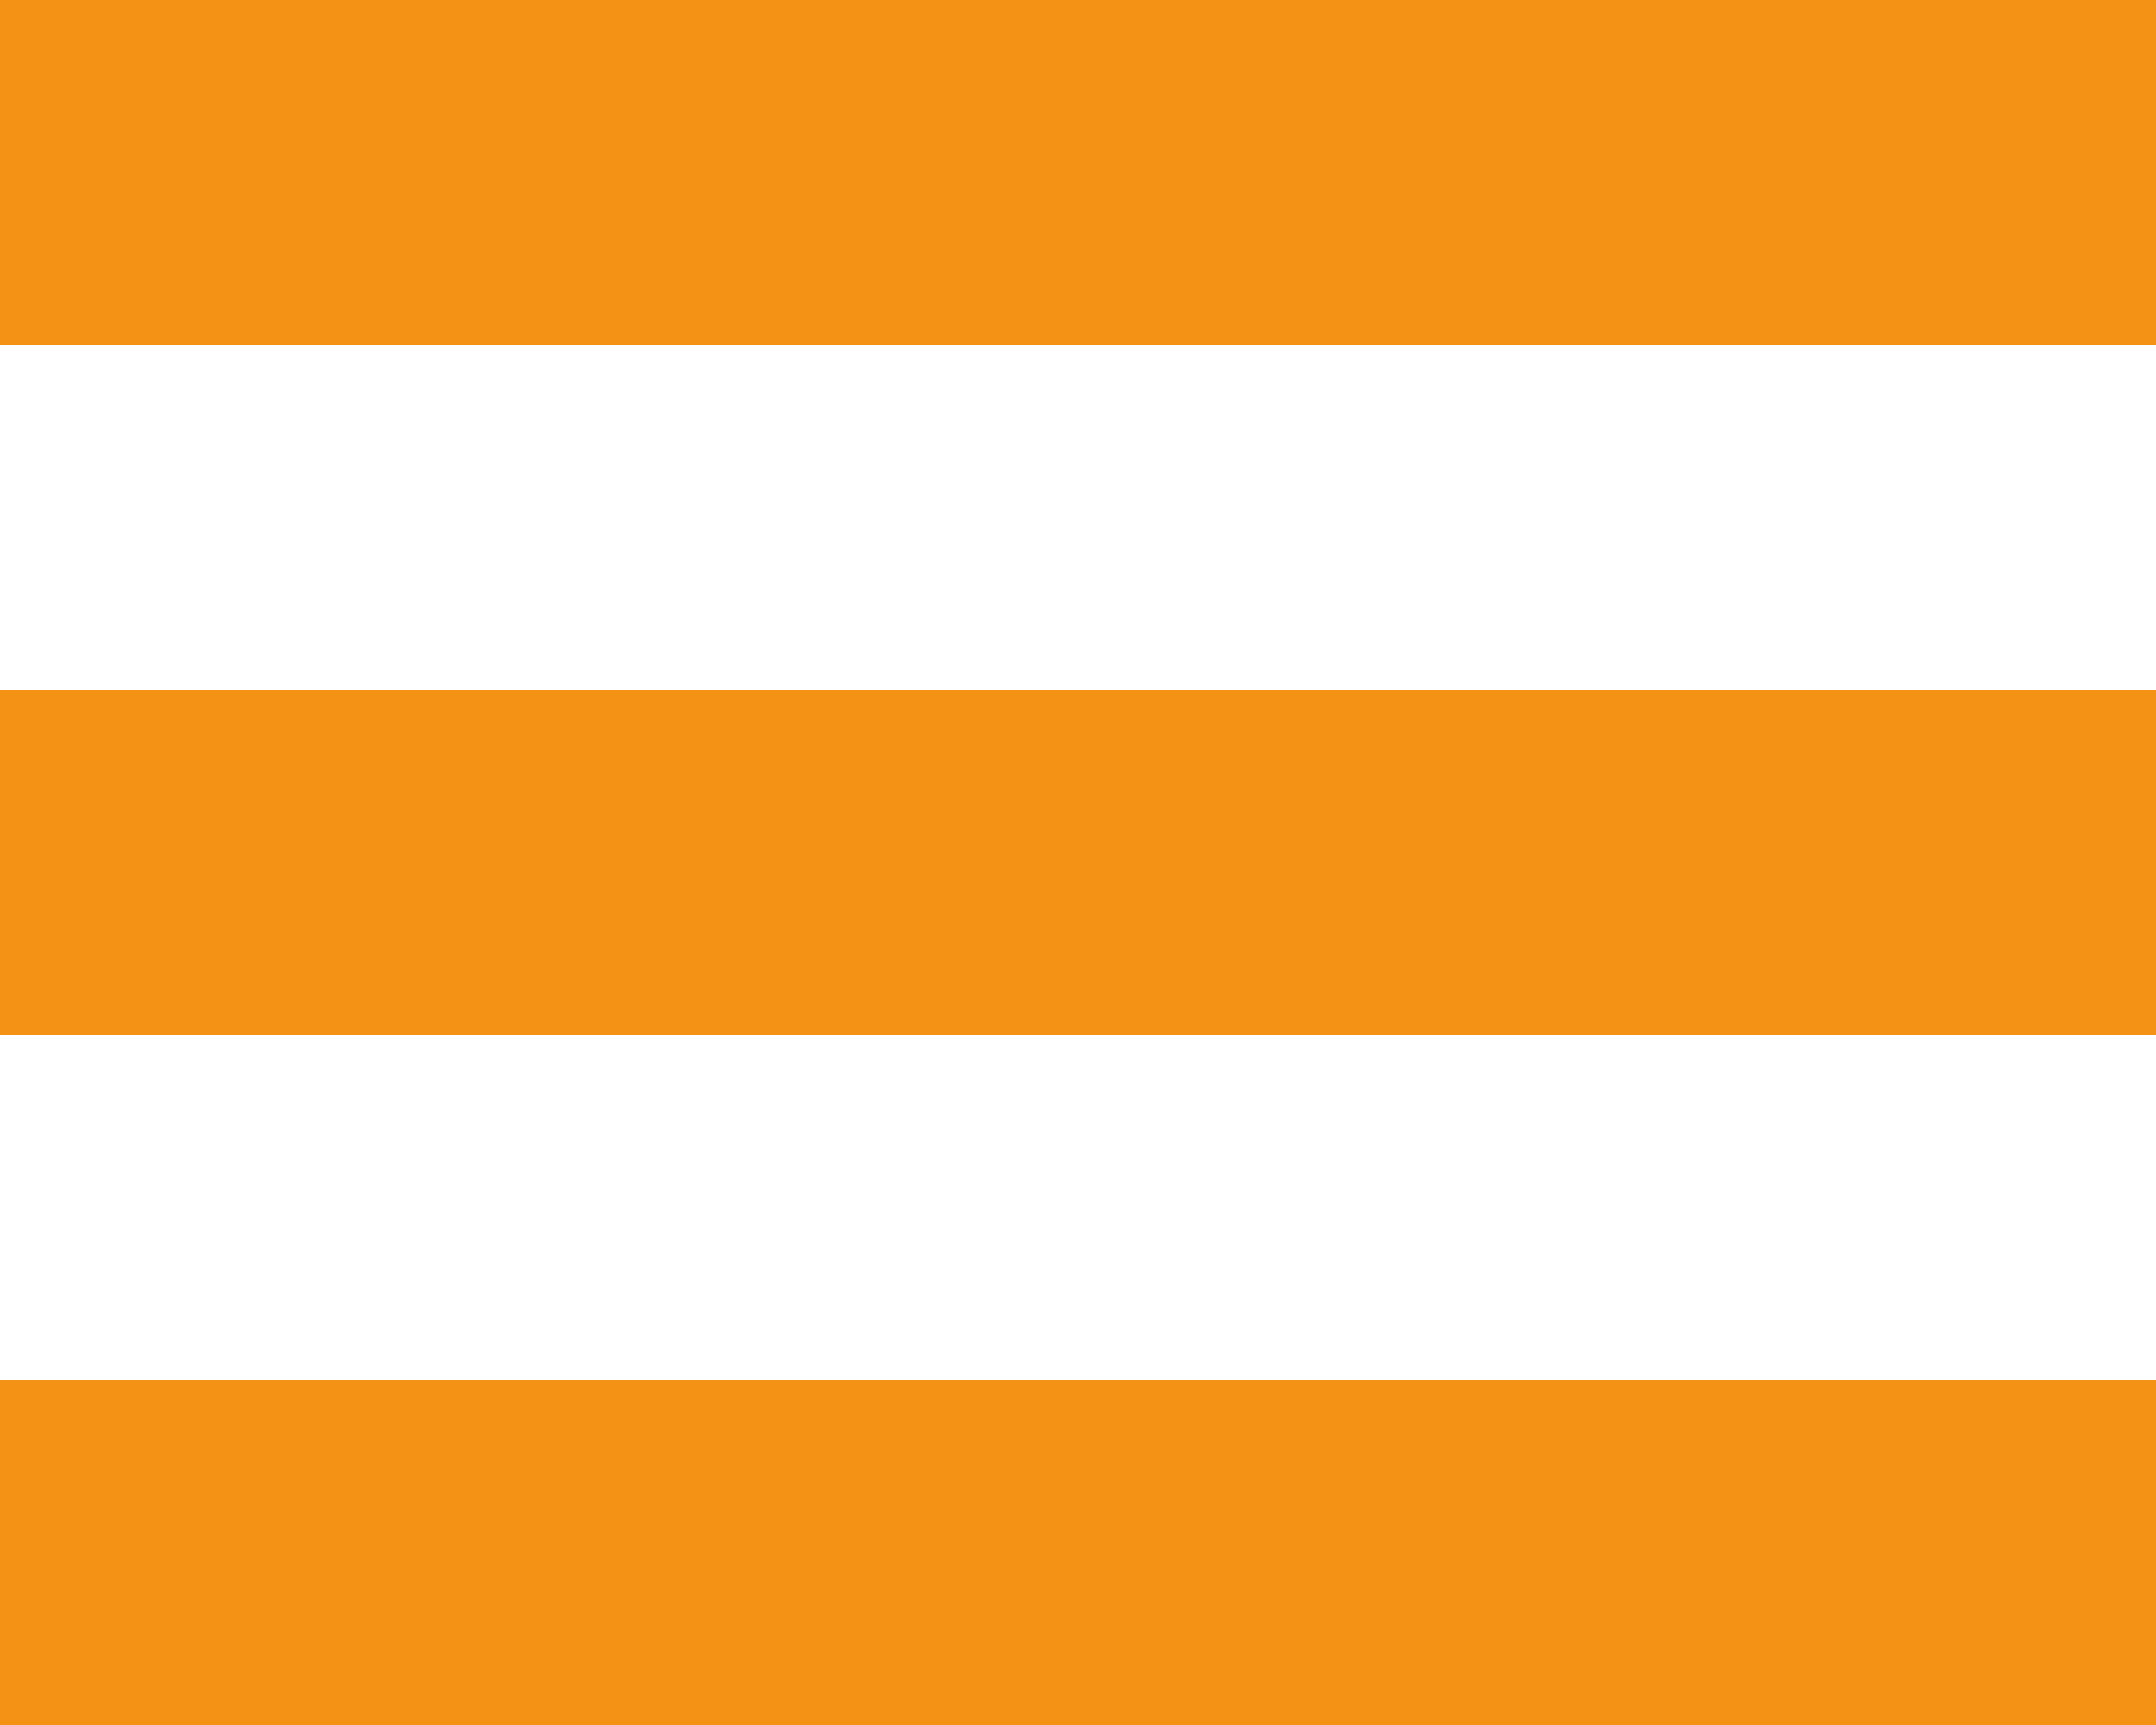
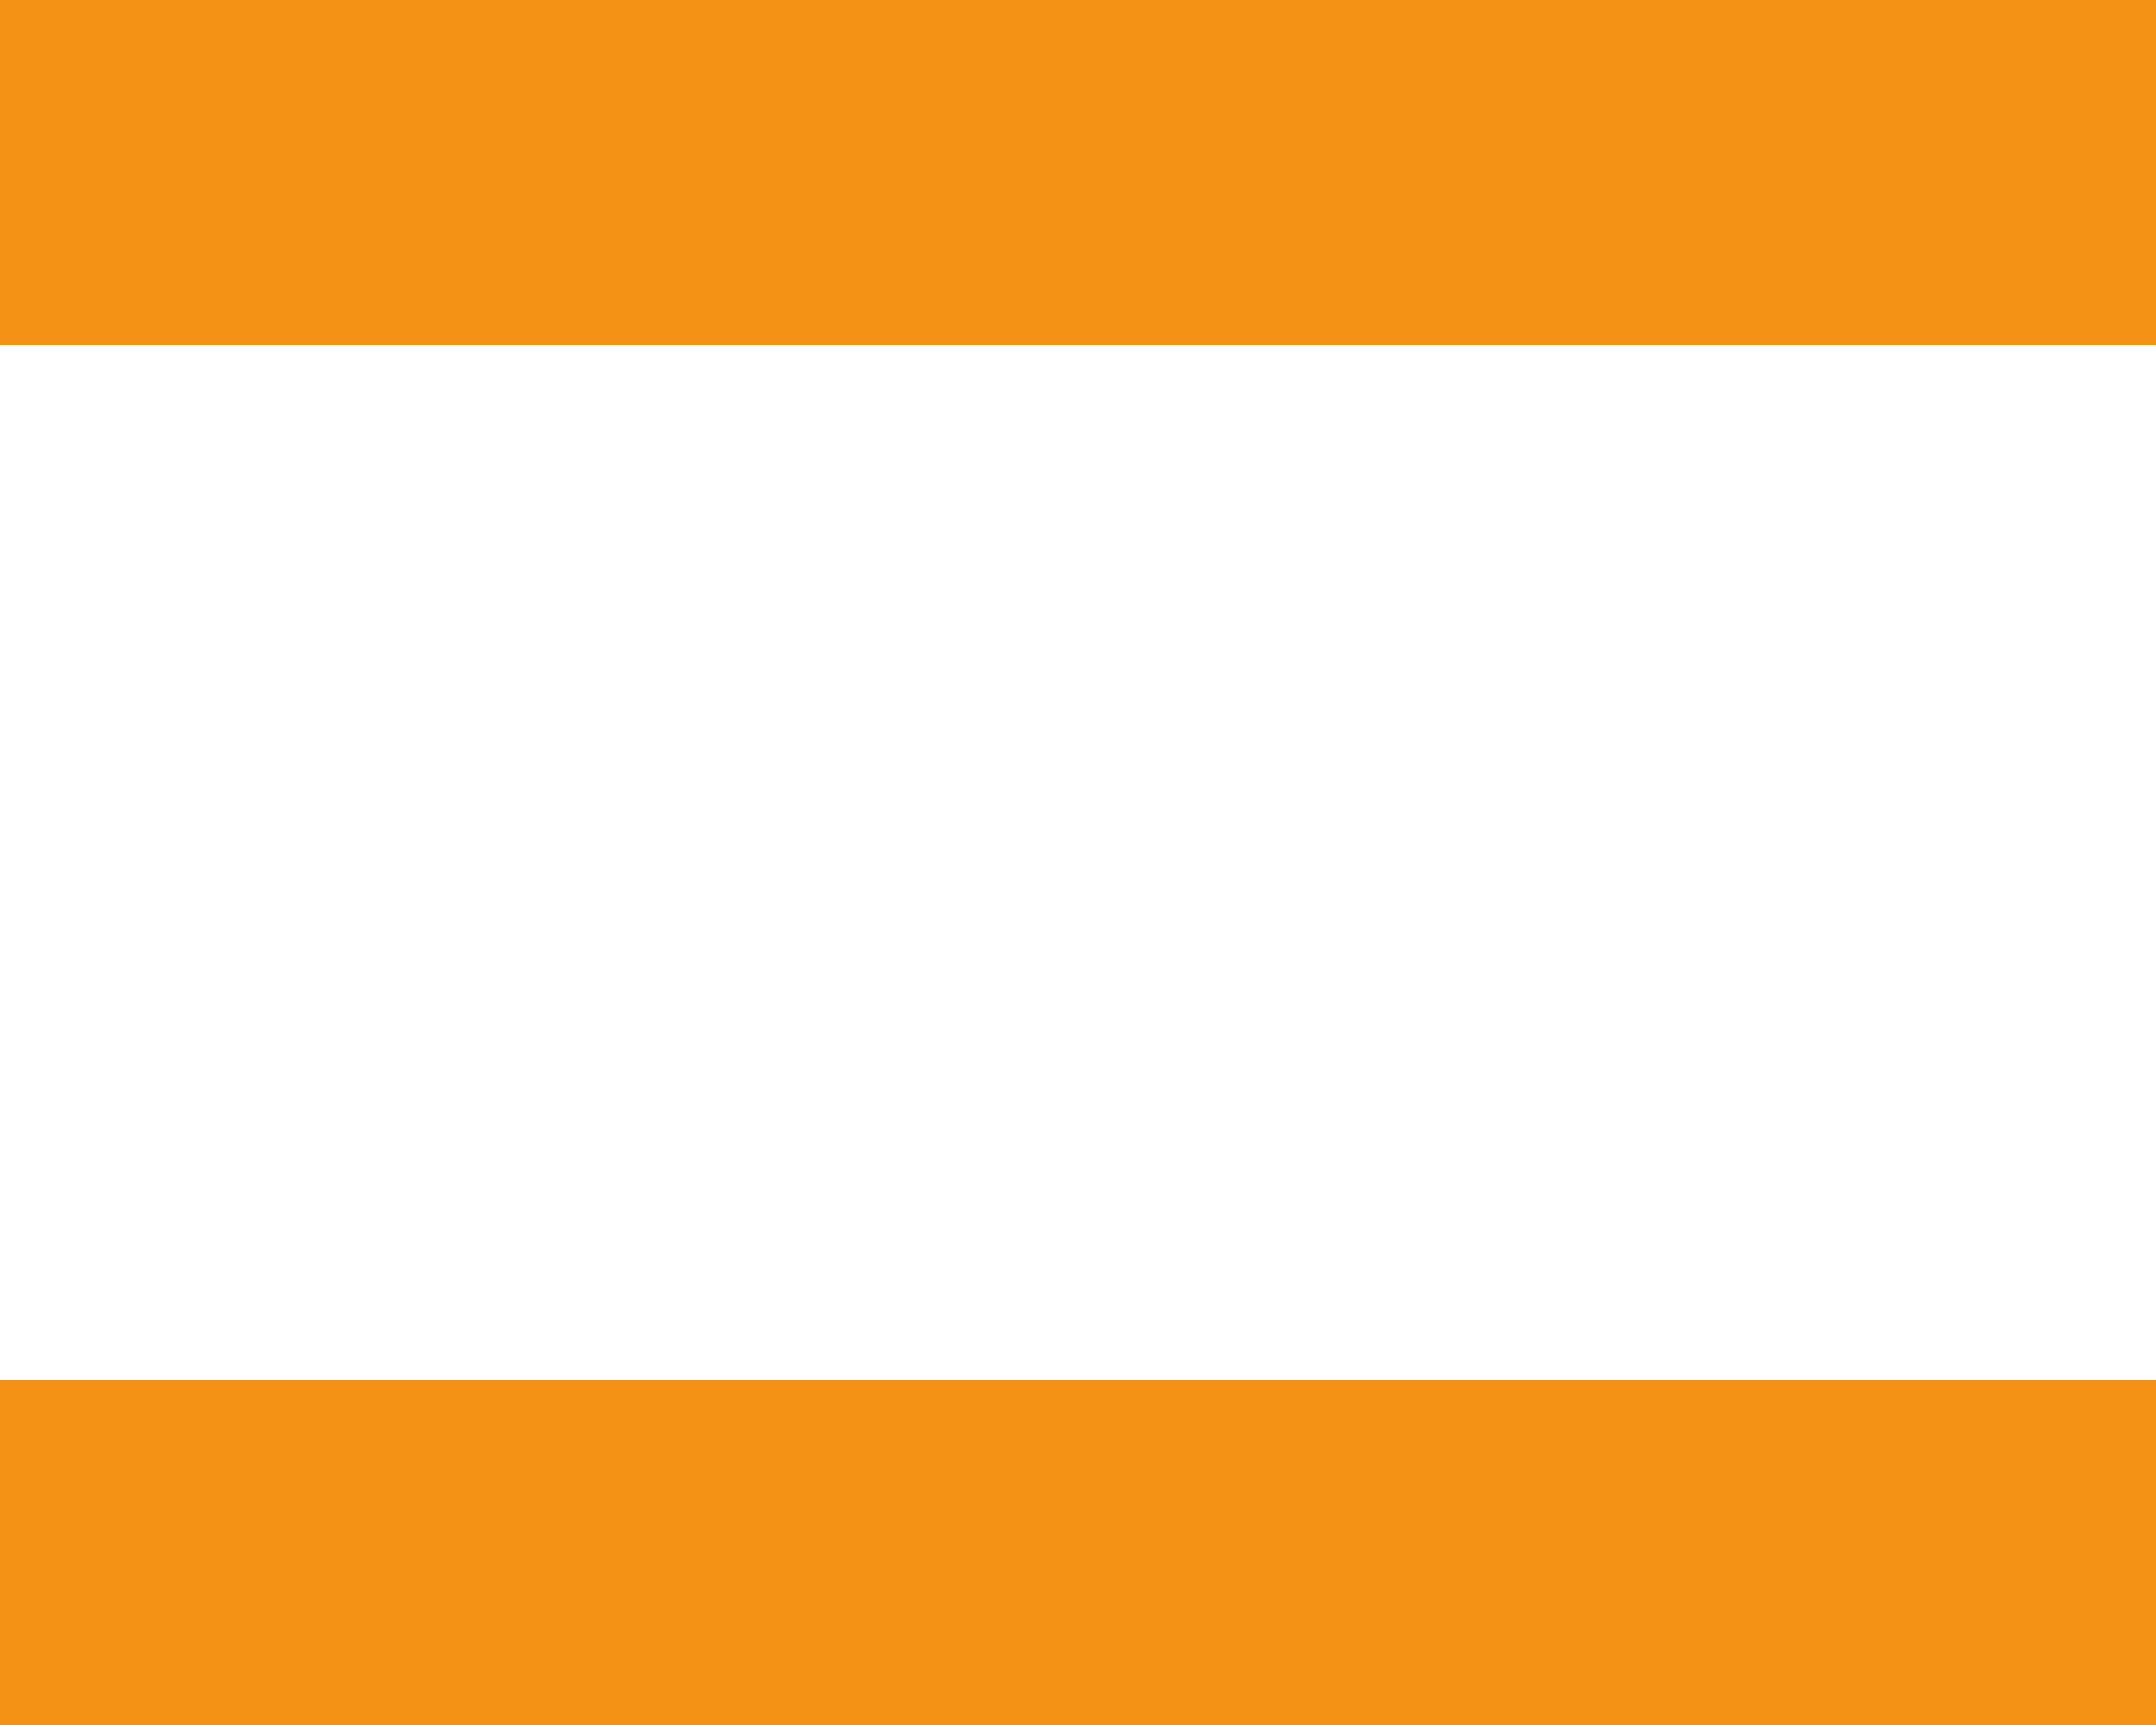
<svg xmlns="http://www.w3.org/2000/svg" width="50" height="40" viewBox="0 0 50 40">
  <g id="Gruppe_1" data-name="Gruppe 1" transform="translate(570 -295)" style="mix-blend-mode: normal;isolation: isolate">
    <rect id="Rechteck_2" data-name="Rechteck 2" width="8" height="50" transform="translate(-570 303) rotate(-90)" fill="#F39215" />
-     <rect id="Rechteck_4" data-name="Rechteck 4" width="8" height="50" transform="translate(-570 319) rotate(-90)" fill="#F39215" />
    <rect id="Rechteck_6" data-name="Rechteck 6" width="8" height="50" transform="translate(-570 335) rotate(-90)" fill="#F39215" />
  </g>
</svg>